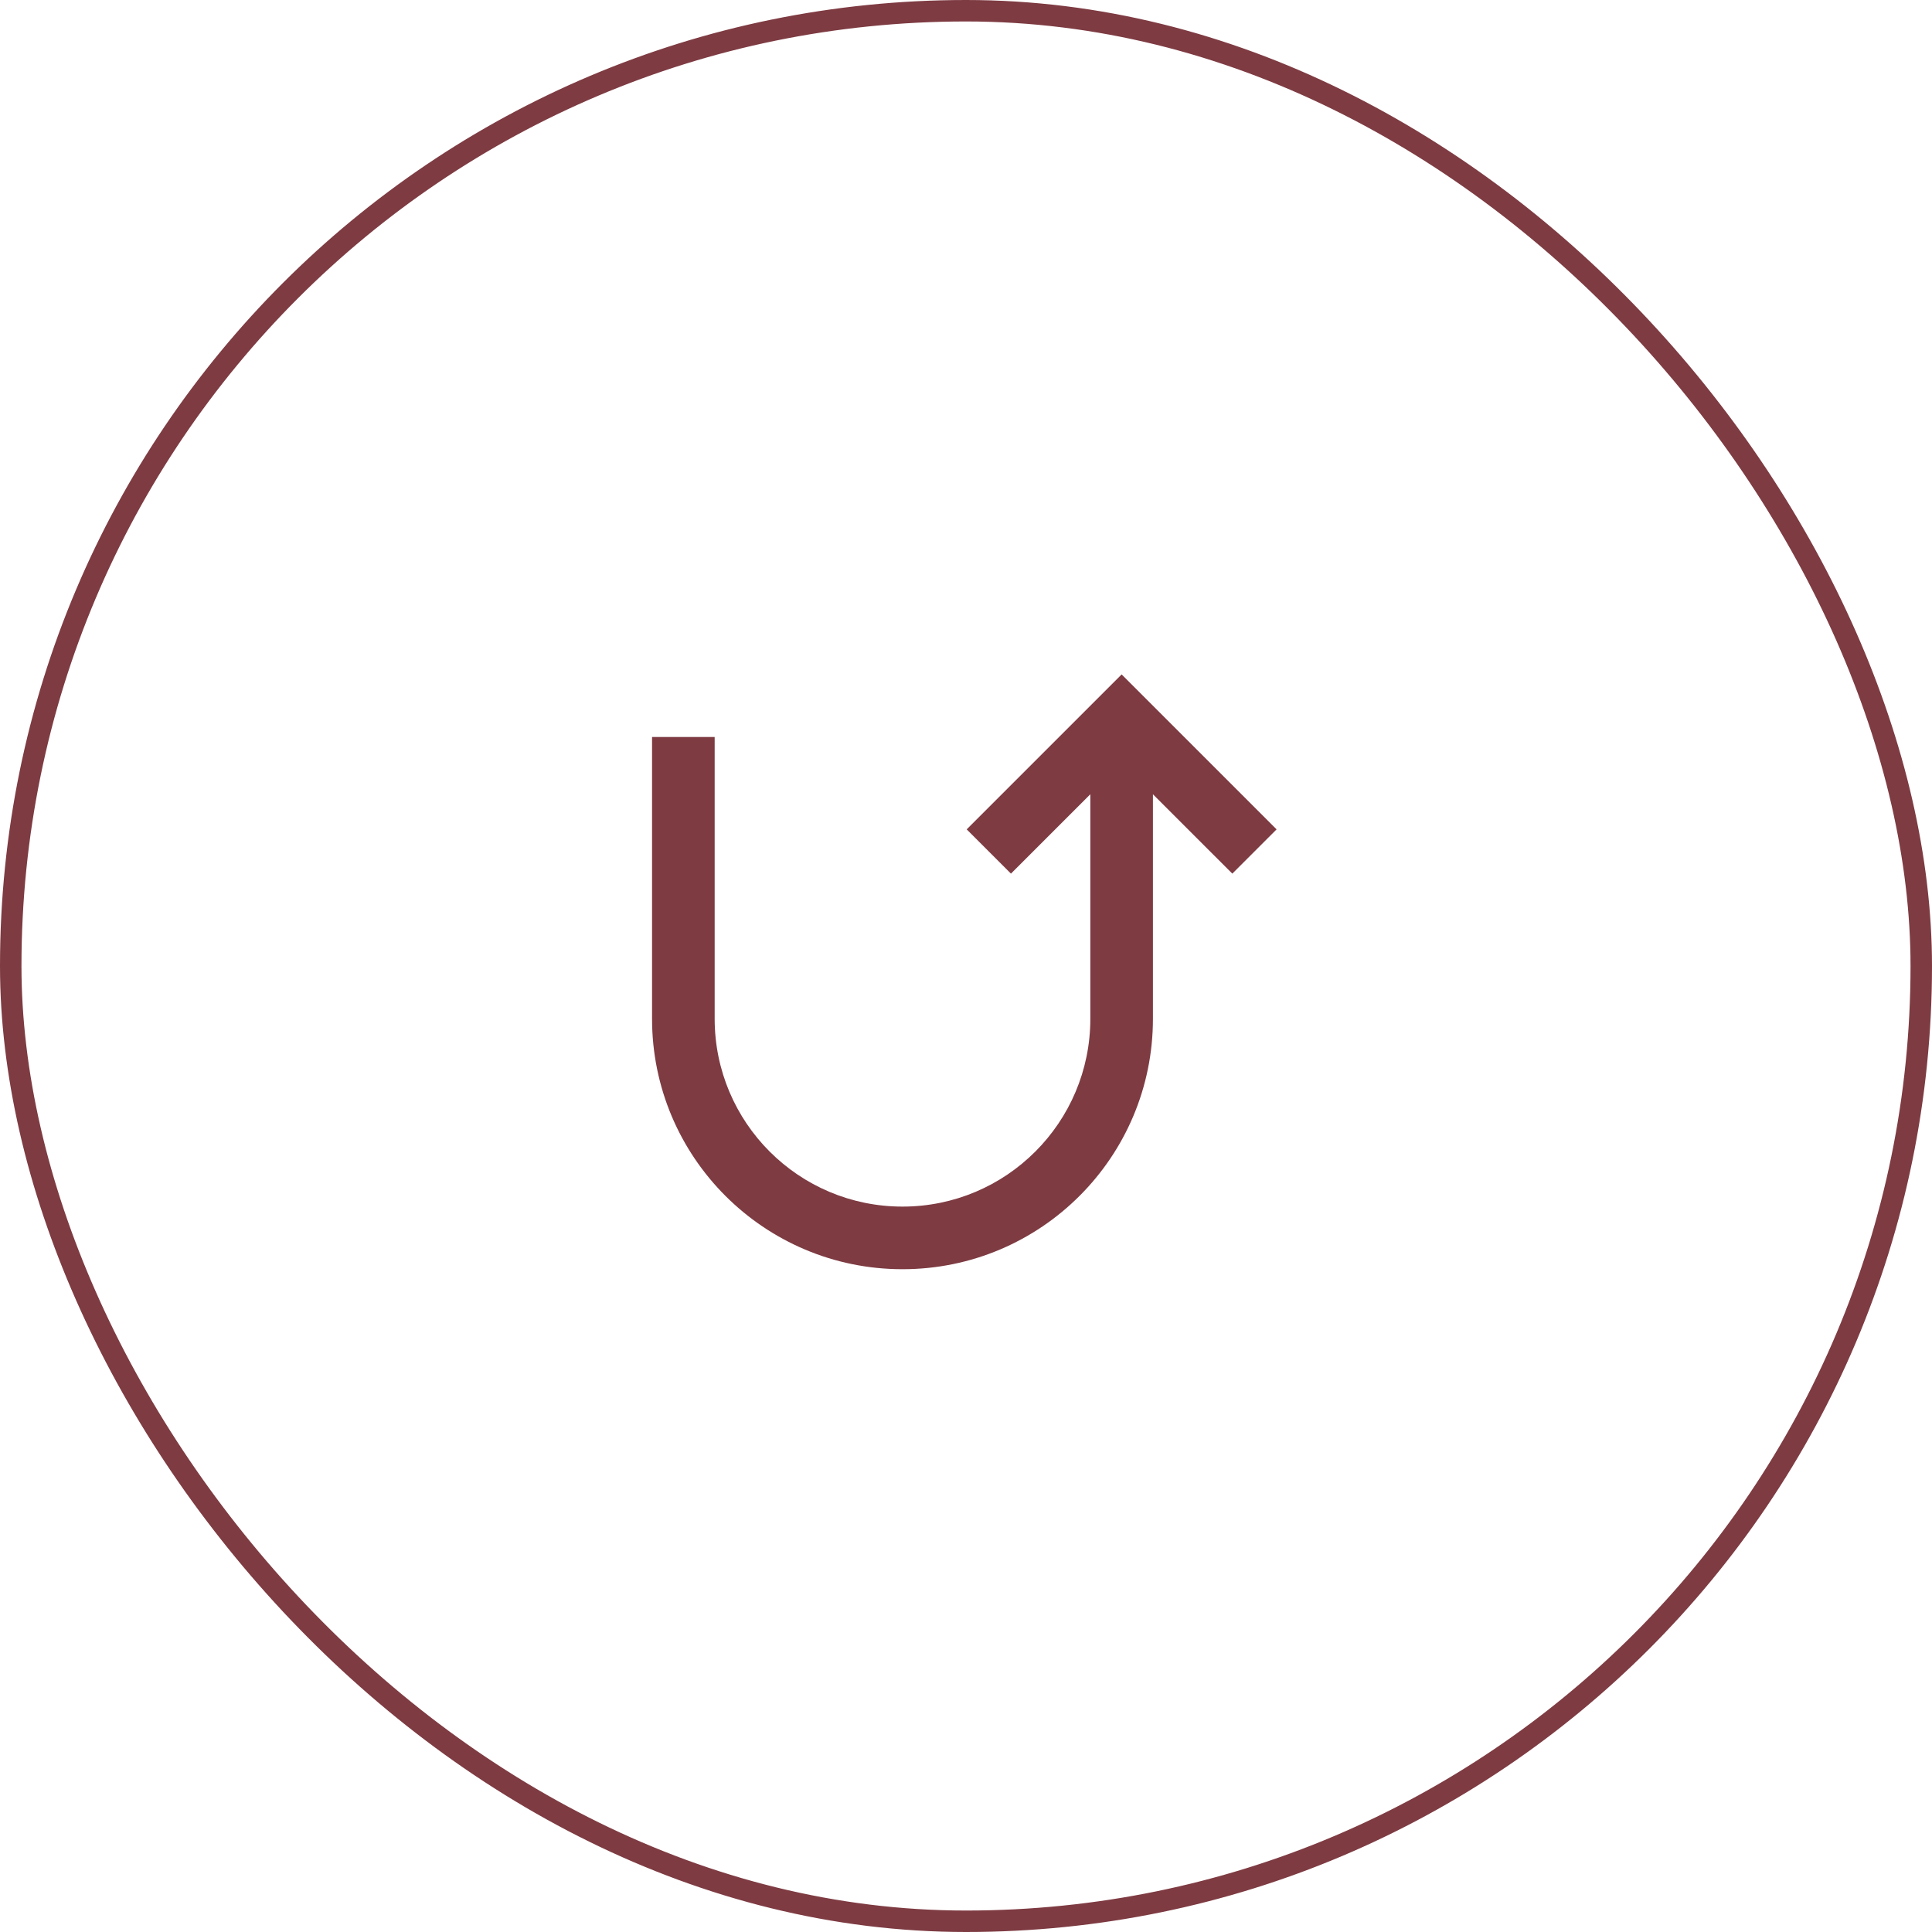
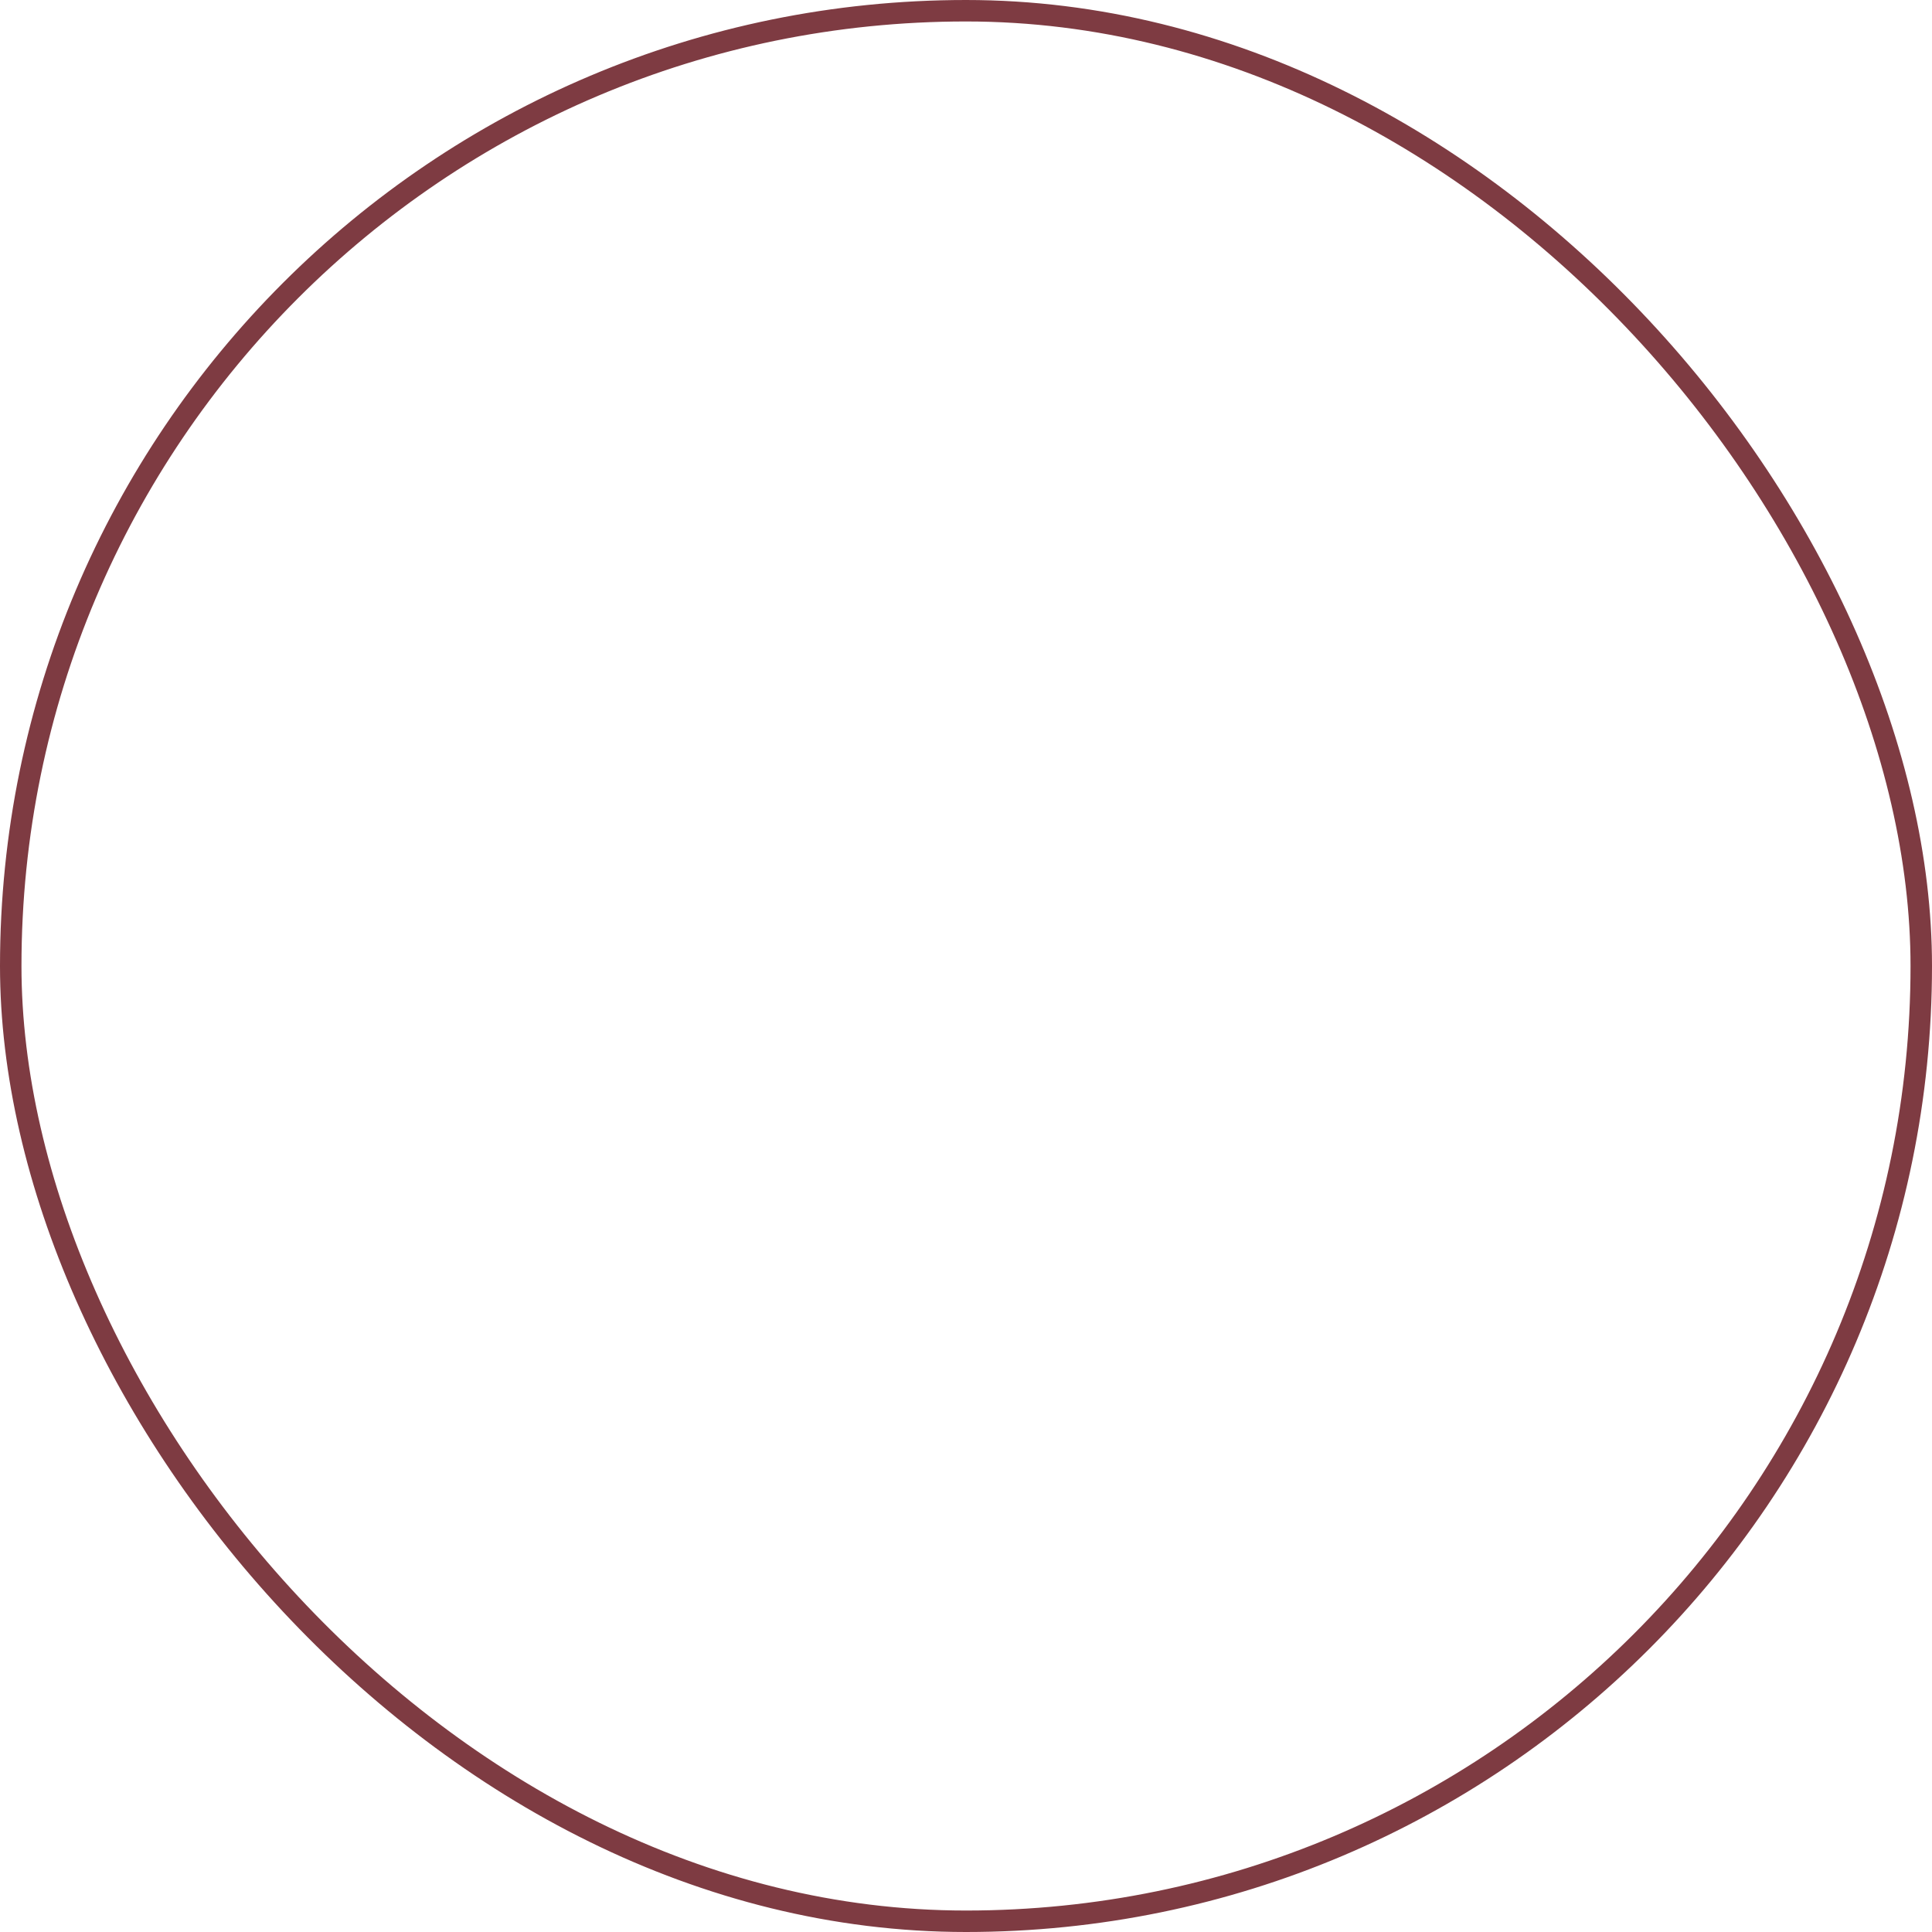
<svg xmlns="http://www.w3.org/2000/svg" width="90" height="90" viewBox="0 0 90 90" fill="none">
  <rect x="0.5" y="0.5" width="89" height="89" rx="44.5" stroke="#7E3B42" />
  <g clip-path="url(#clip0_552_137)">
-     <path d="M50.792 37V47.458C50.792 52.291 46.874 56.208 42.042 56.208C37.209 56.208 33.292 52.291 33.292 47.458V34.333H30.375V47.458C30.375 53.902 35.598 59.125 42.042 59.125C48.485 59.125 53.708 53.902 53.708 47.458V37L57.406 40.697L59.468 38.635L52.25 31.417L45.032 38.635L47.094 40.697L50.792 37Z" fill="#7E3B42" />
-   </g>
+     </g>
  <defs>
    <clipPath id="clip0_552_137">
      <rect width="30" height="29" fill="white" transform="translate(30 30.5)" />
    </clipPath>
  </defs>
</svg>